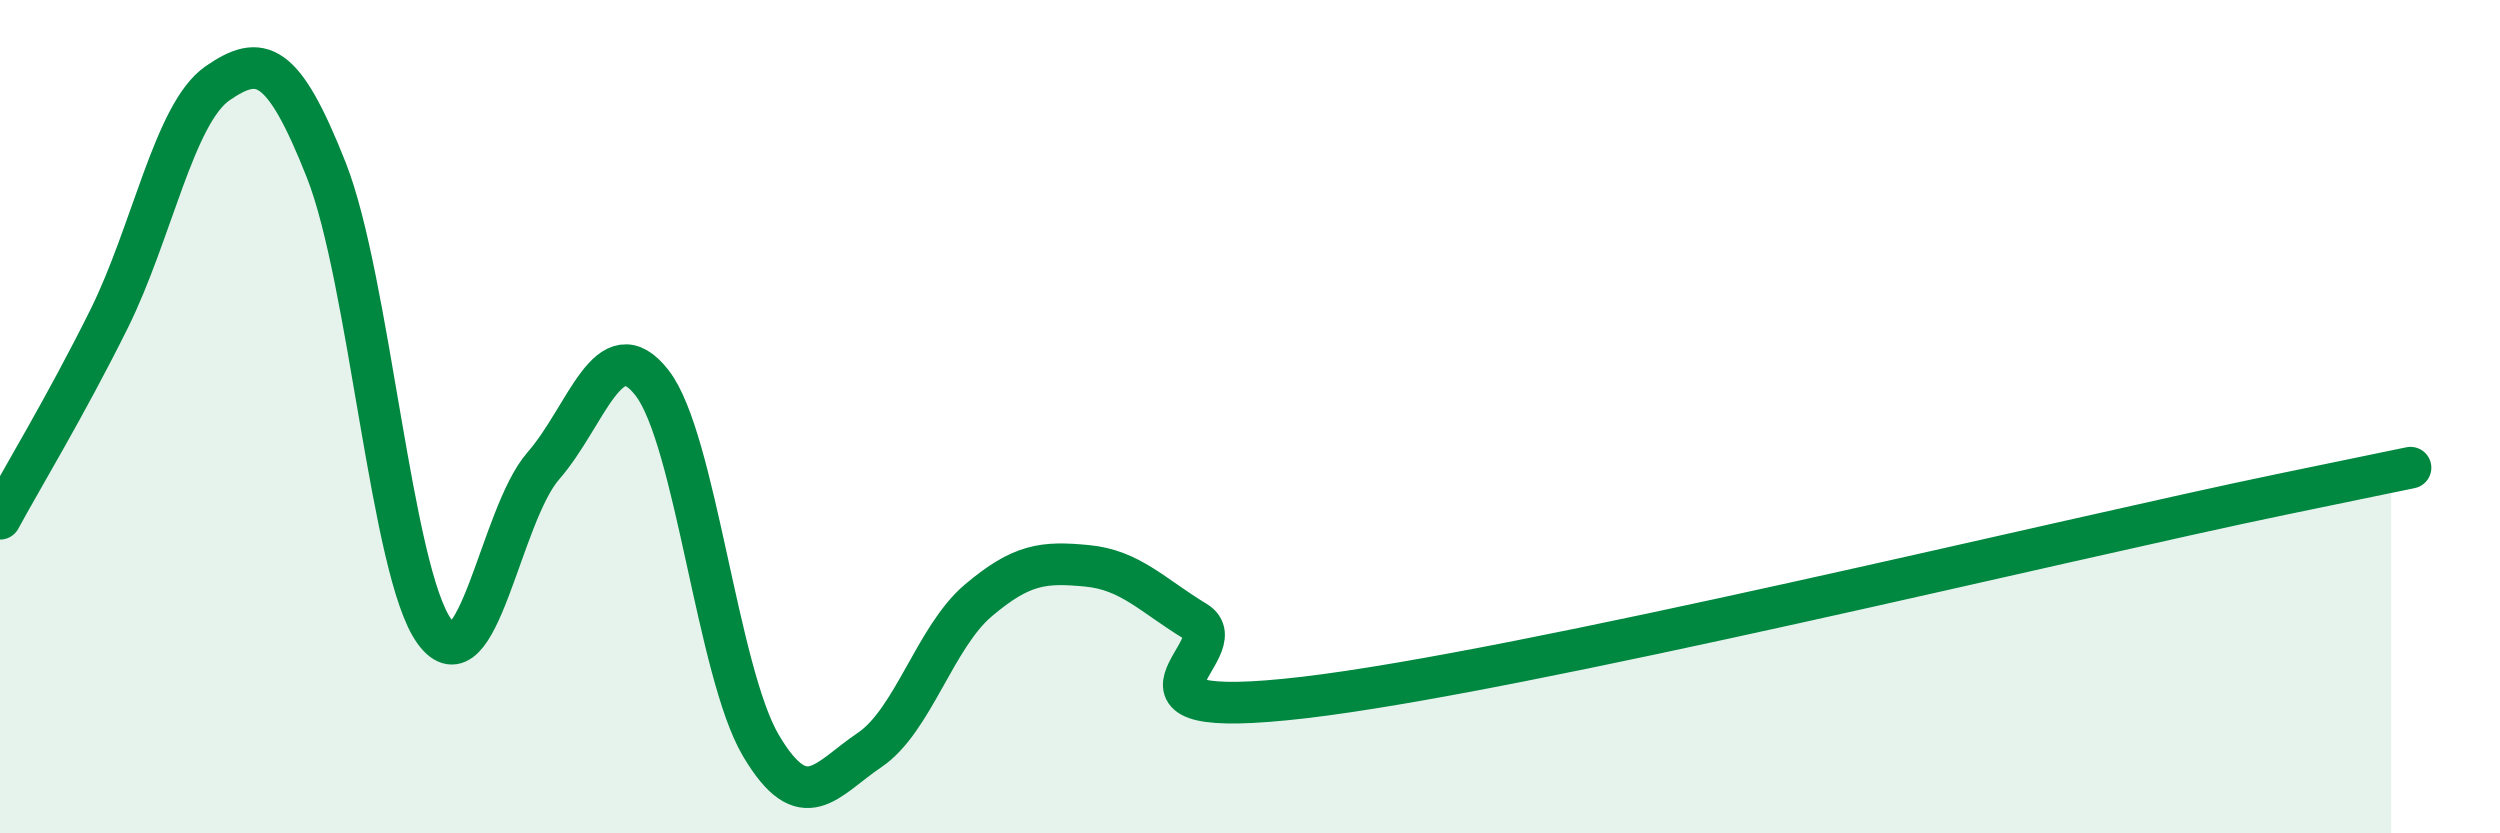
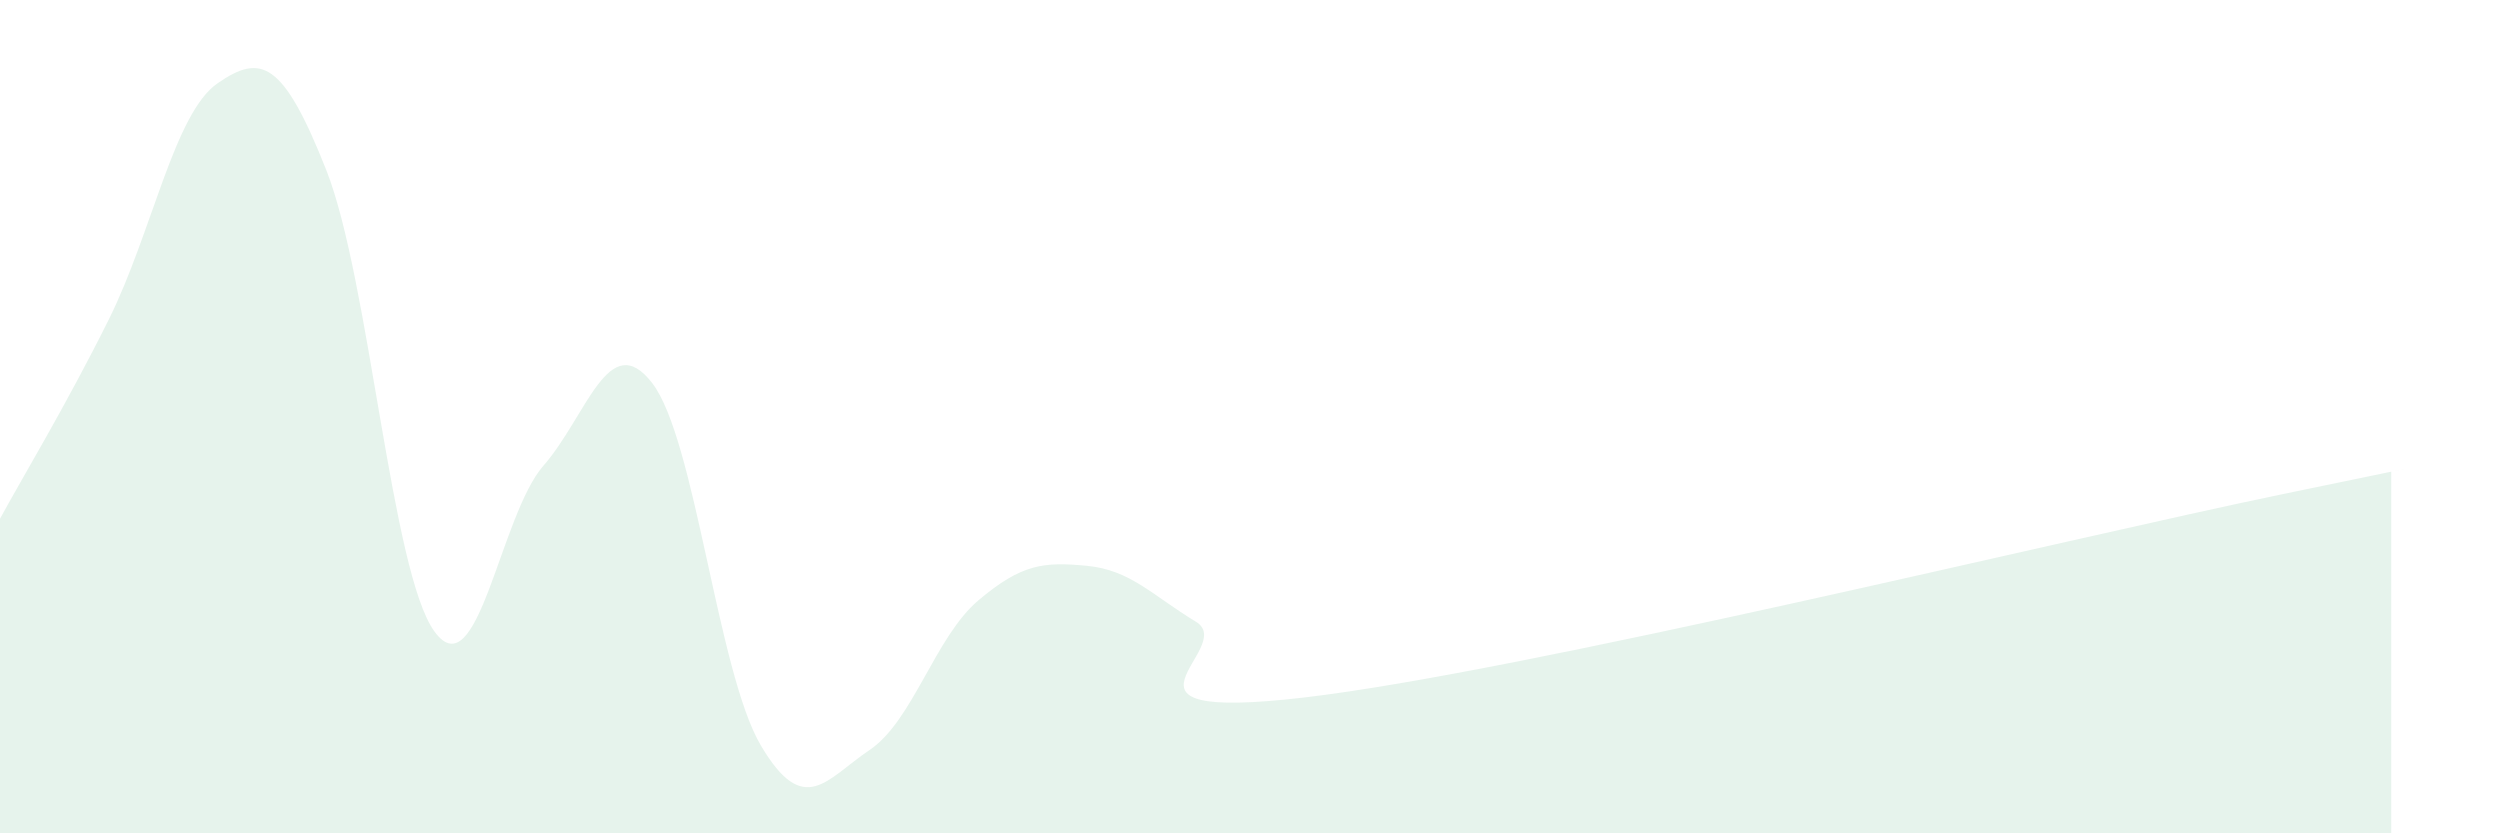
<svg xmlns="http://www.w3.org/2000/svg" width="60" height="20" viewBox="0 0 60 20">
  <path d="M 0,12.45 C 0.52,11.49 1.57,9.76 2.61,7.67 C 3.65,5.58 4.18,2.72 5.22,2 C 6.26,1.28 6.79,1.45 7.83,4.08 C 8.87,6.71 9.39,13.74 10.43,15.16 C 11.47,16.58 12,12.37 13.04,11.18 C 14.08,9.99 14.61,7.85 15.65,9.19 C 16.69,10.53 17.22,16.13 18.26,17.89 C 19.3,19.65 19.83,18.7 20.87,18 C 21.91,17.3 22.44,15.29 23.48,14.41 C 24.52,13.53 25.05,13.48 26.09,13.58 C 27.13,13.68 27.66,14.29 28.7,14.92 C 29.74,15.55 26.08,17.35 31.3,16.74 C 36.52,16.13 49.56,12.94 54.78,11.86 C 60,10.78 56.87,11.43 57.39,11.32L57.39 20L0 20Z" fill="#008740" opacity="0.1" stroke-linecap="round" stroke-linejoin="round" />
-   <path d="M 0,12.45 C 0.52,11.49 1.57,9.76 2.61,7.67 C 3.65,5.58 4.18,2.72 5.22,2 C 6.26,1.28 6.79,1.45 7.83,4.08 C 8.87,6.71 9.39,13.74 10.43,15.16 C 11.47,16.58 12,12.37 13.04,11.18 C 14.08,9.99 14.61,7.85 15.65,9.19 C 16.69,10.53 17.22,16.13 18.26,17.89 C 19.3,19.65 19.83,18.7 20.87,18 C 21.91,17.3 22.44,15.29 23.48,14.41 C 24.52,13.53 25.05,13.48 26.09,13.58 C 27.13,13.68 27.66,14.29 28.7,14.92 C 29.74,15.55 26.08,17.35 31.3,16.74 C 36.52,16.13 49.56,12.94 54.78,11.86 C 60,10.78 56.87,11.43 57.39,11.32" stroke="#008740" stroke-width="1" fill="none" stroke-linecap="round" stroke-linejoin="round" />
</svg>